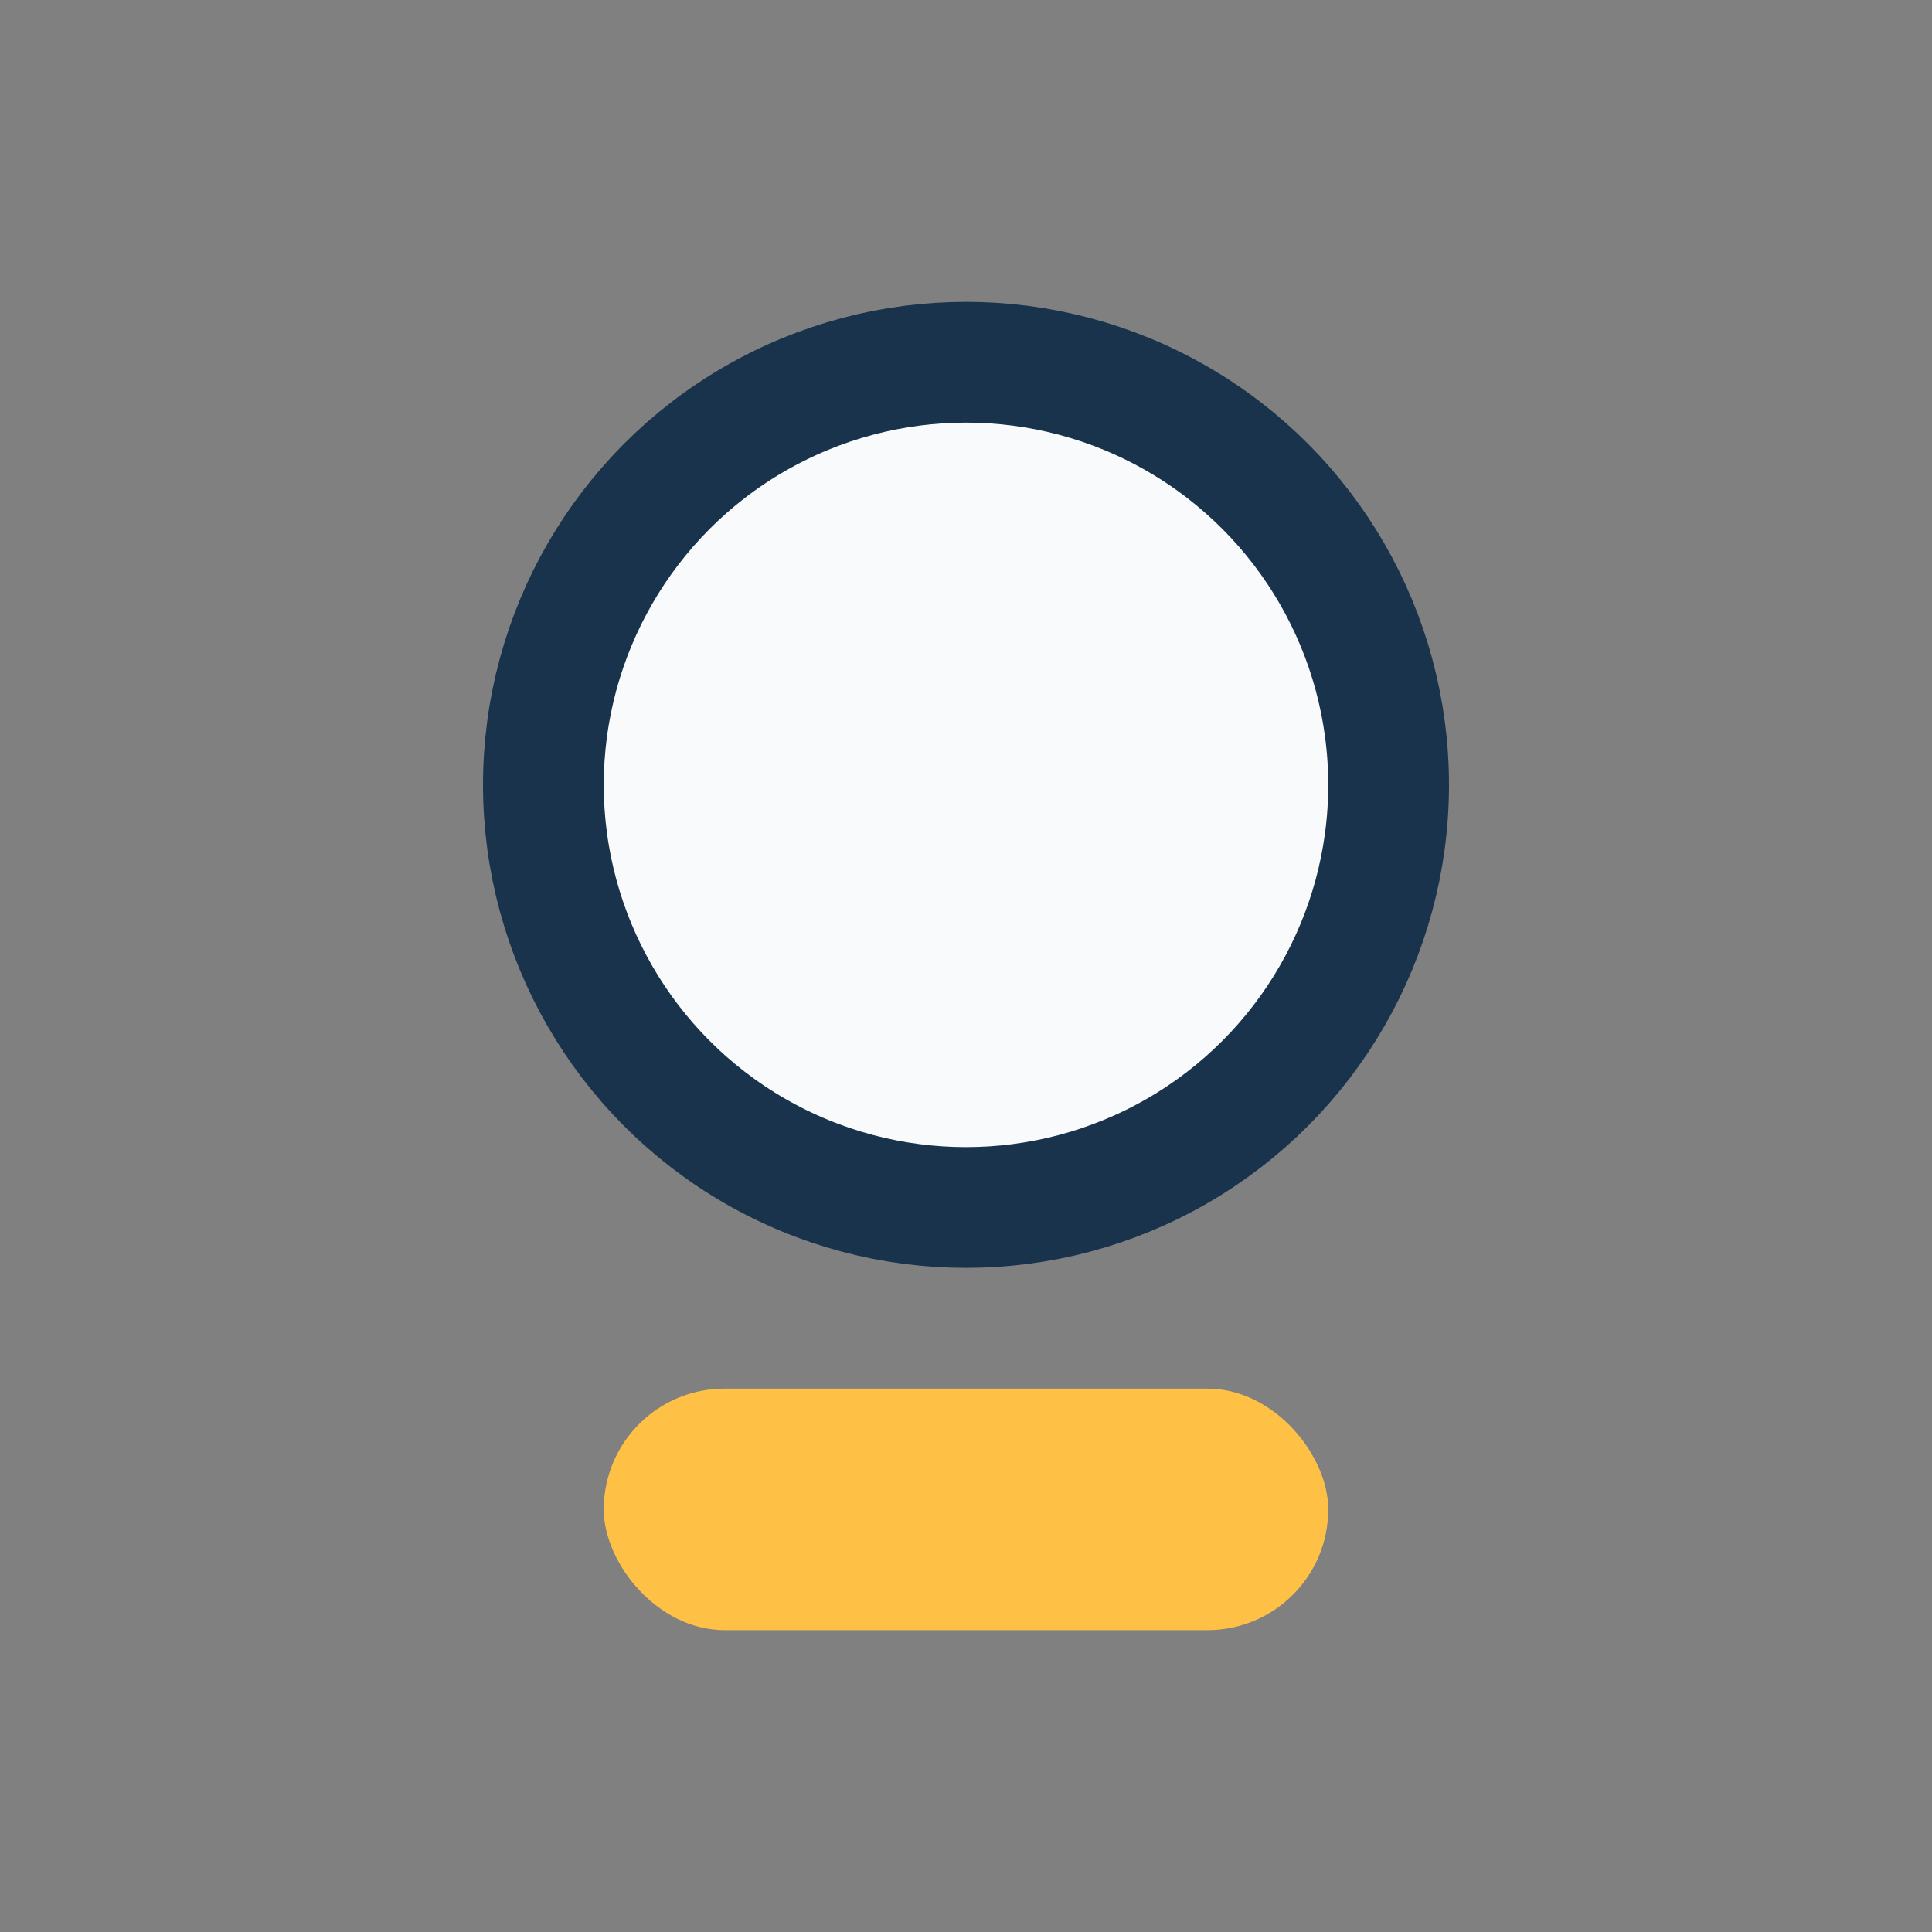
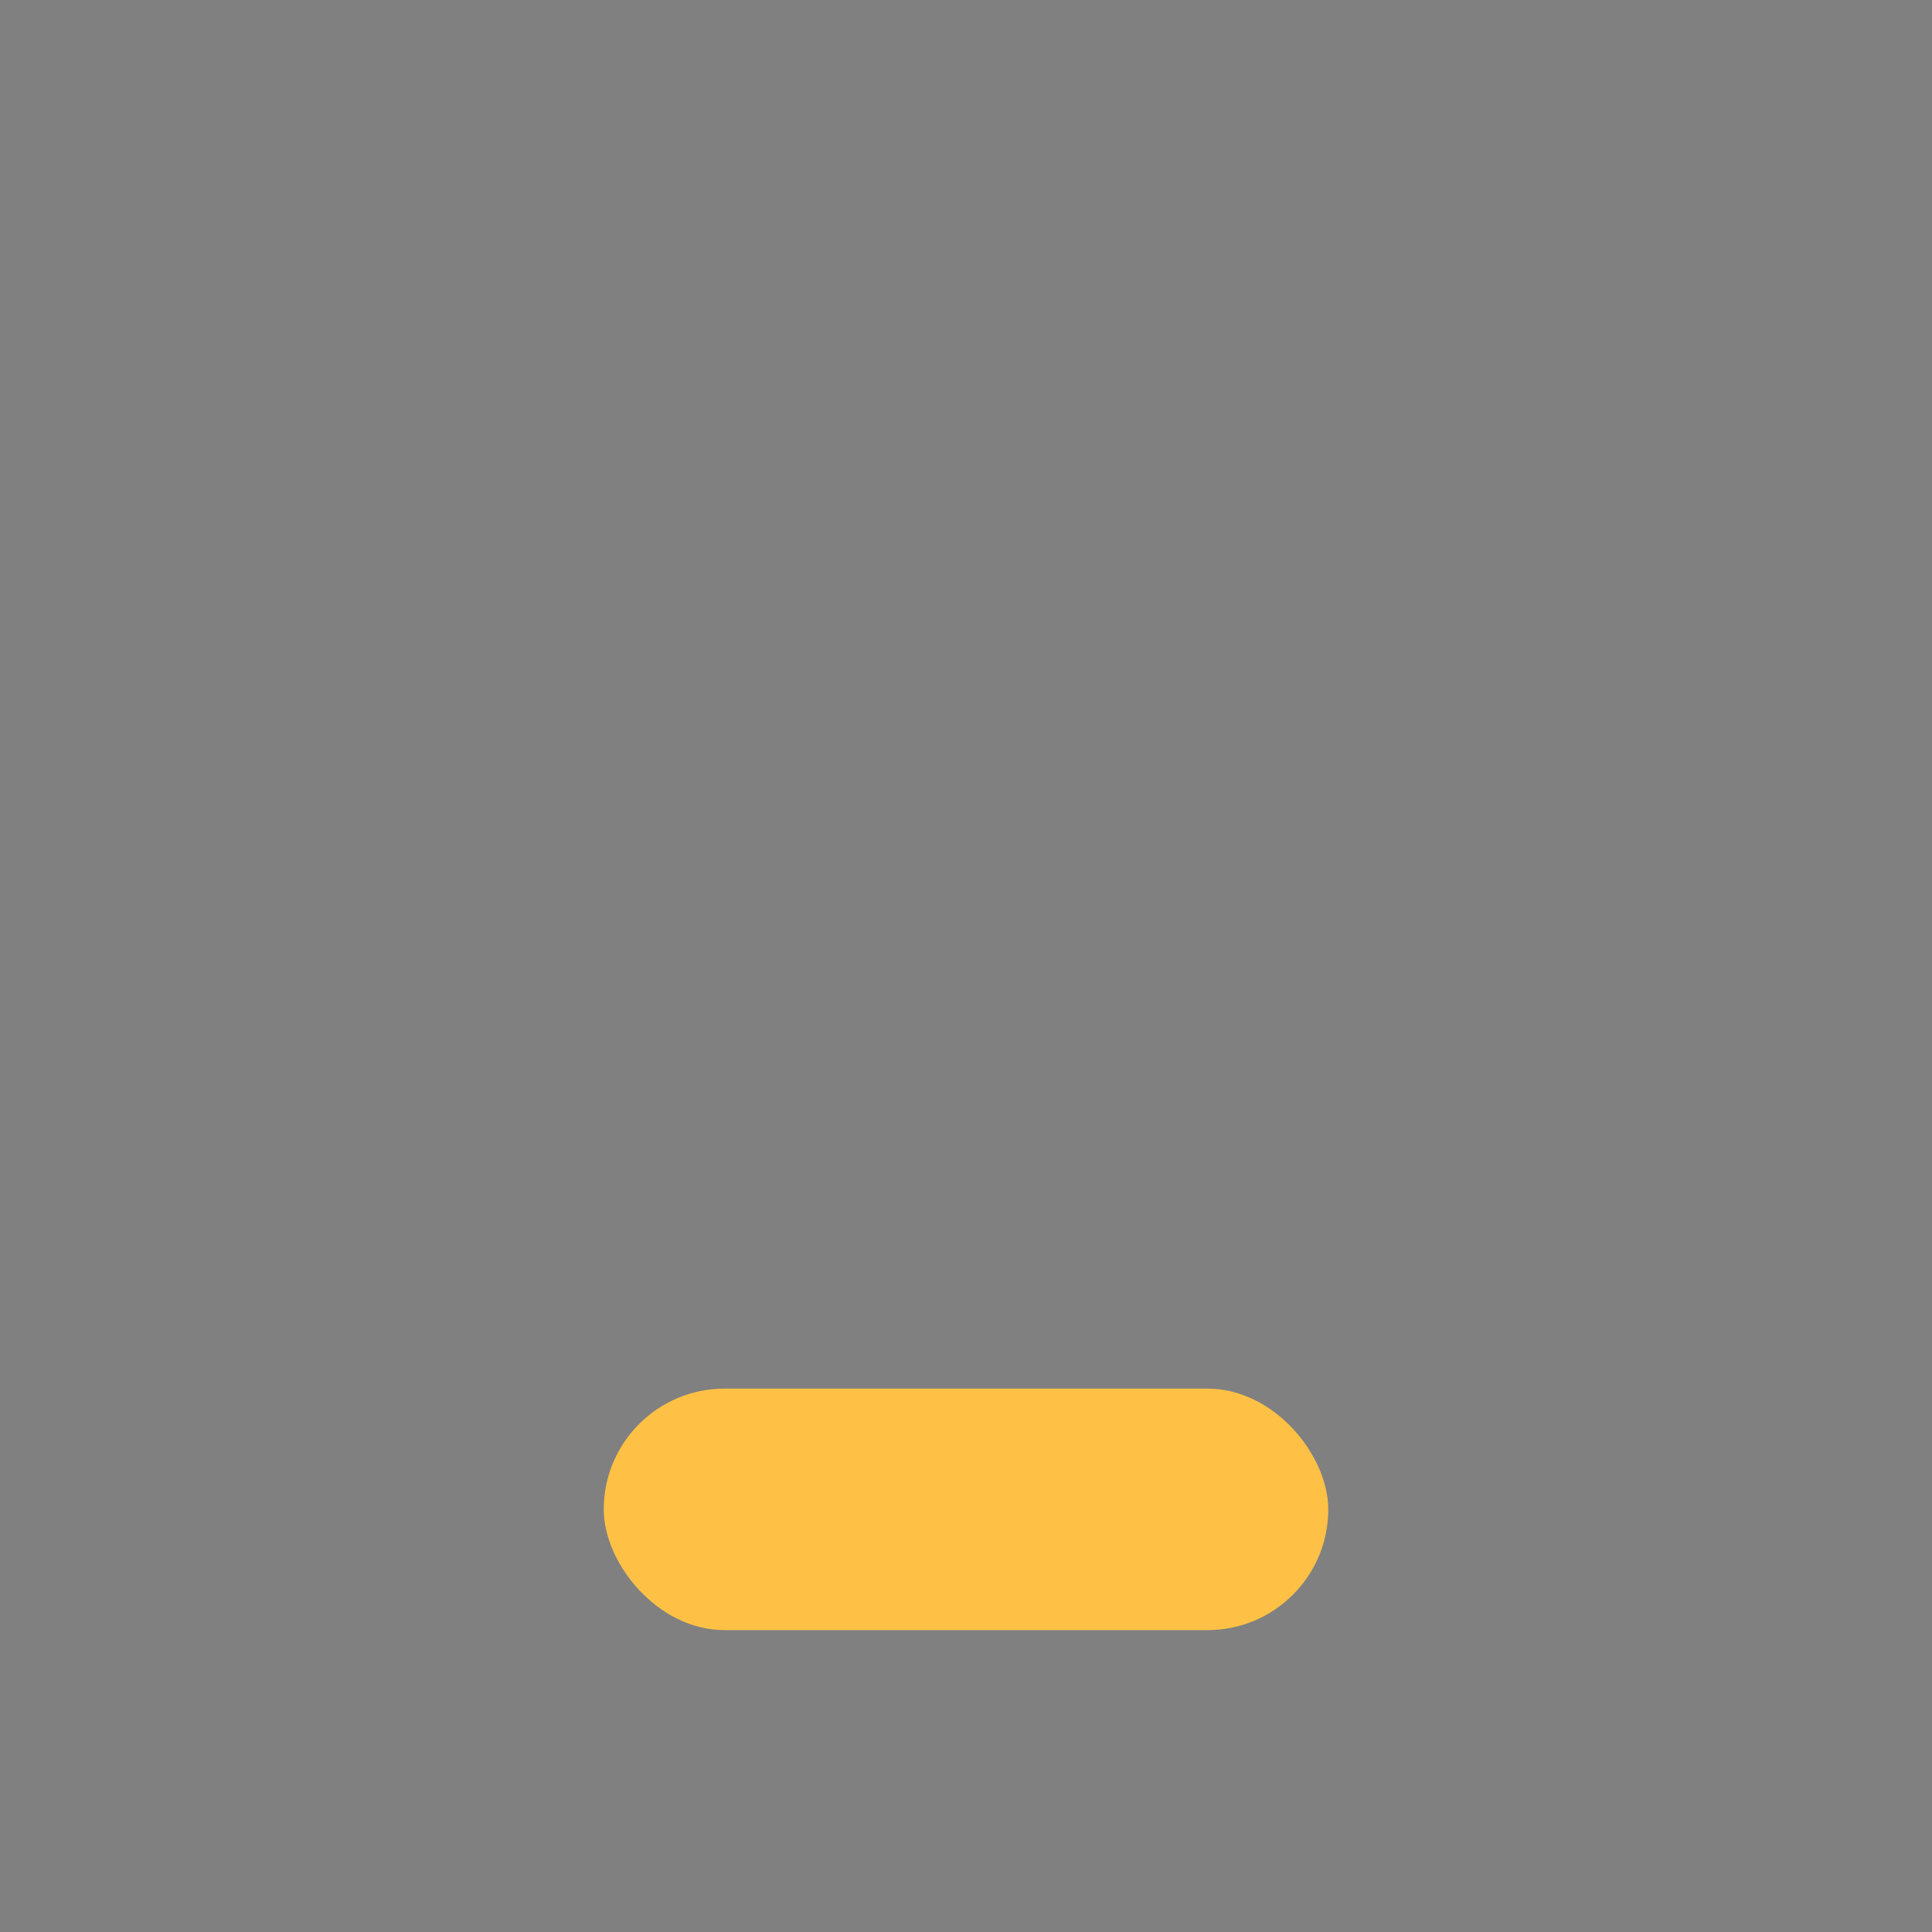
<svg xmlns="http://www.w3.org/2000/svg" width="32" height="32" viewBox="0 0 32 32">
  <rect x="0" y="0" width="32" height="32" fill="#808080" stroke="none" />
-   <circle cx="16" cy="13" r="7" fill="#F8FAFB" stroke="#19334C" stroke-width="2" />
  <rect x="10" y="23" width="12" height="4" rx="2" fill="#FFC145" />
</svg>